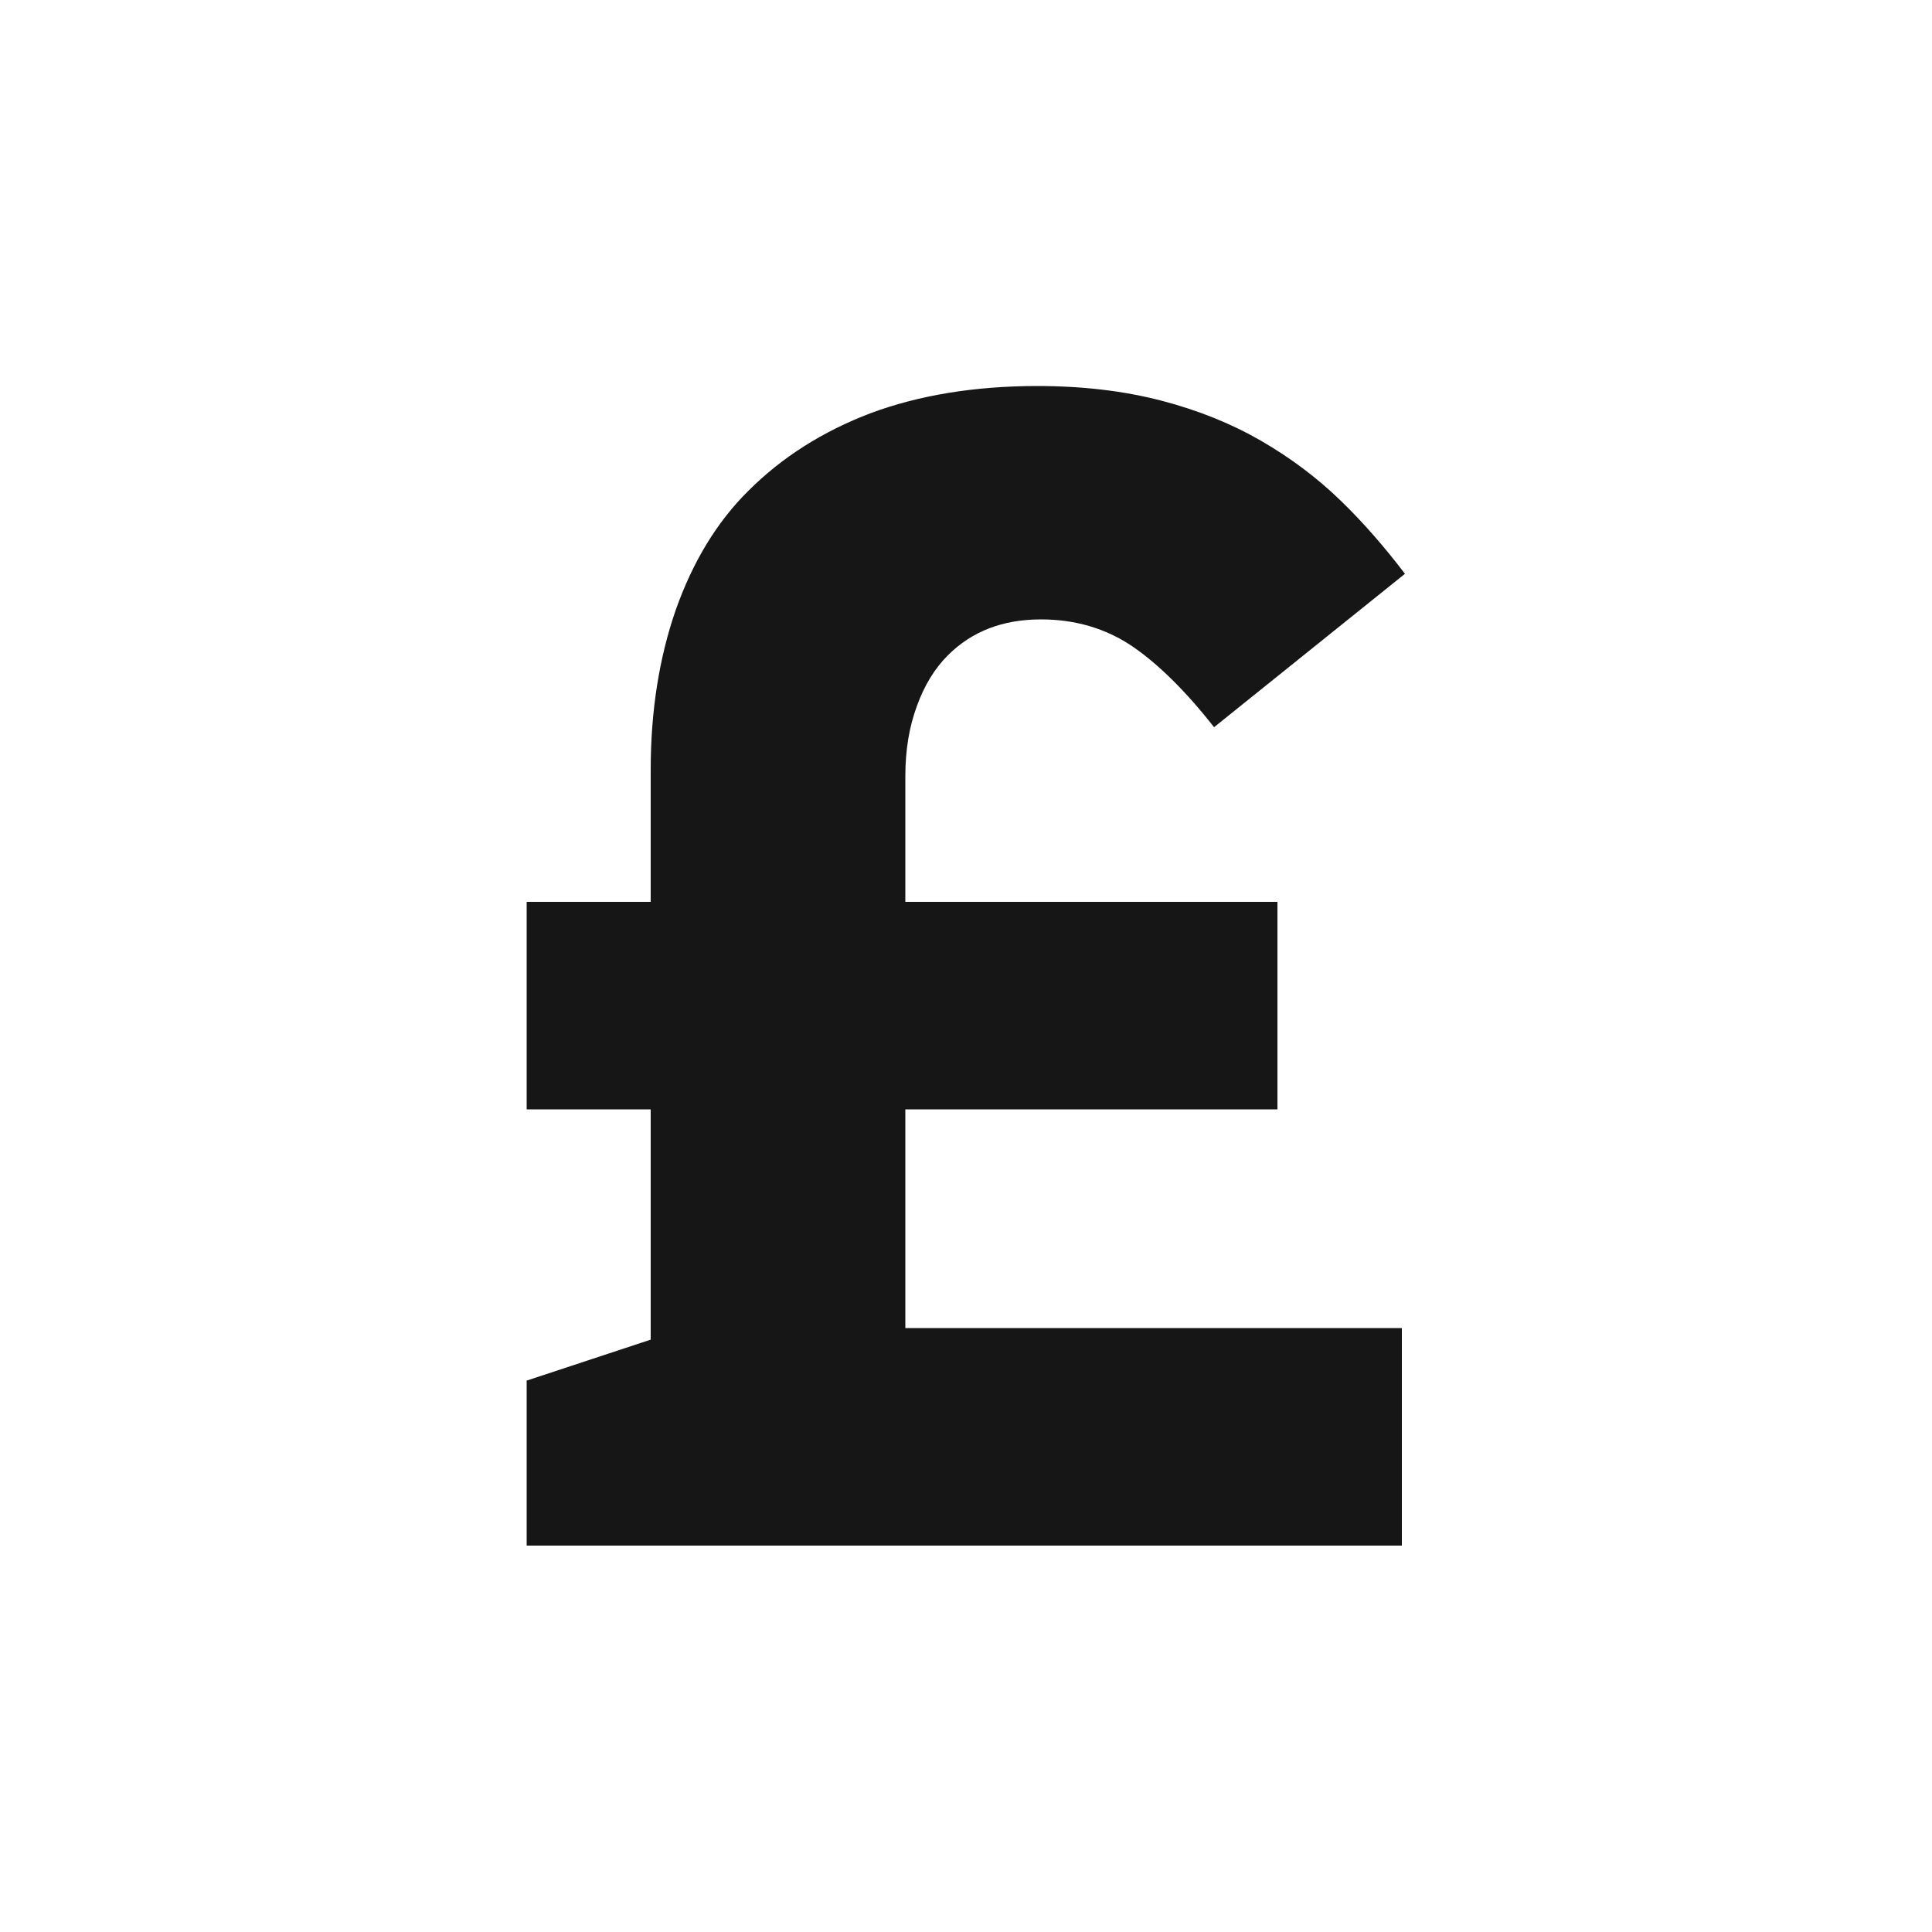
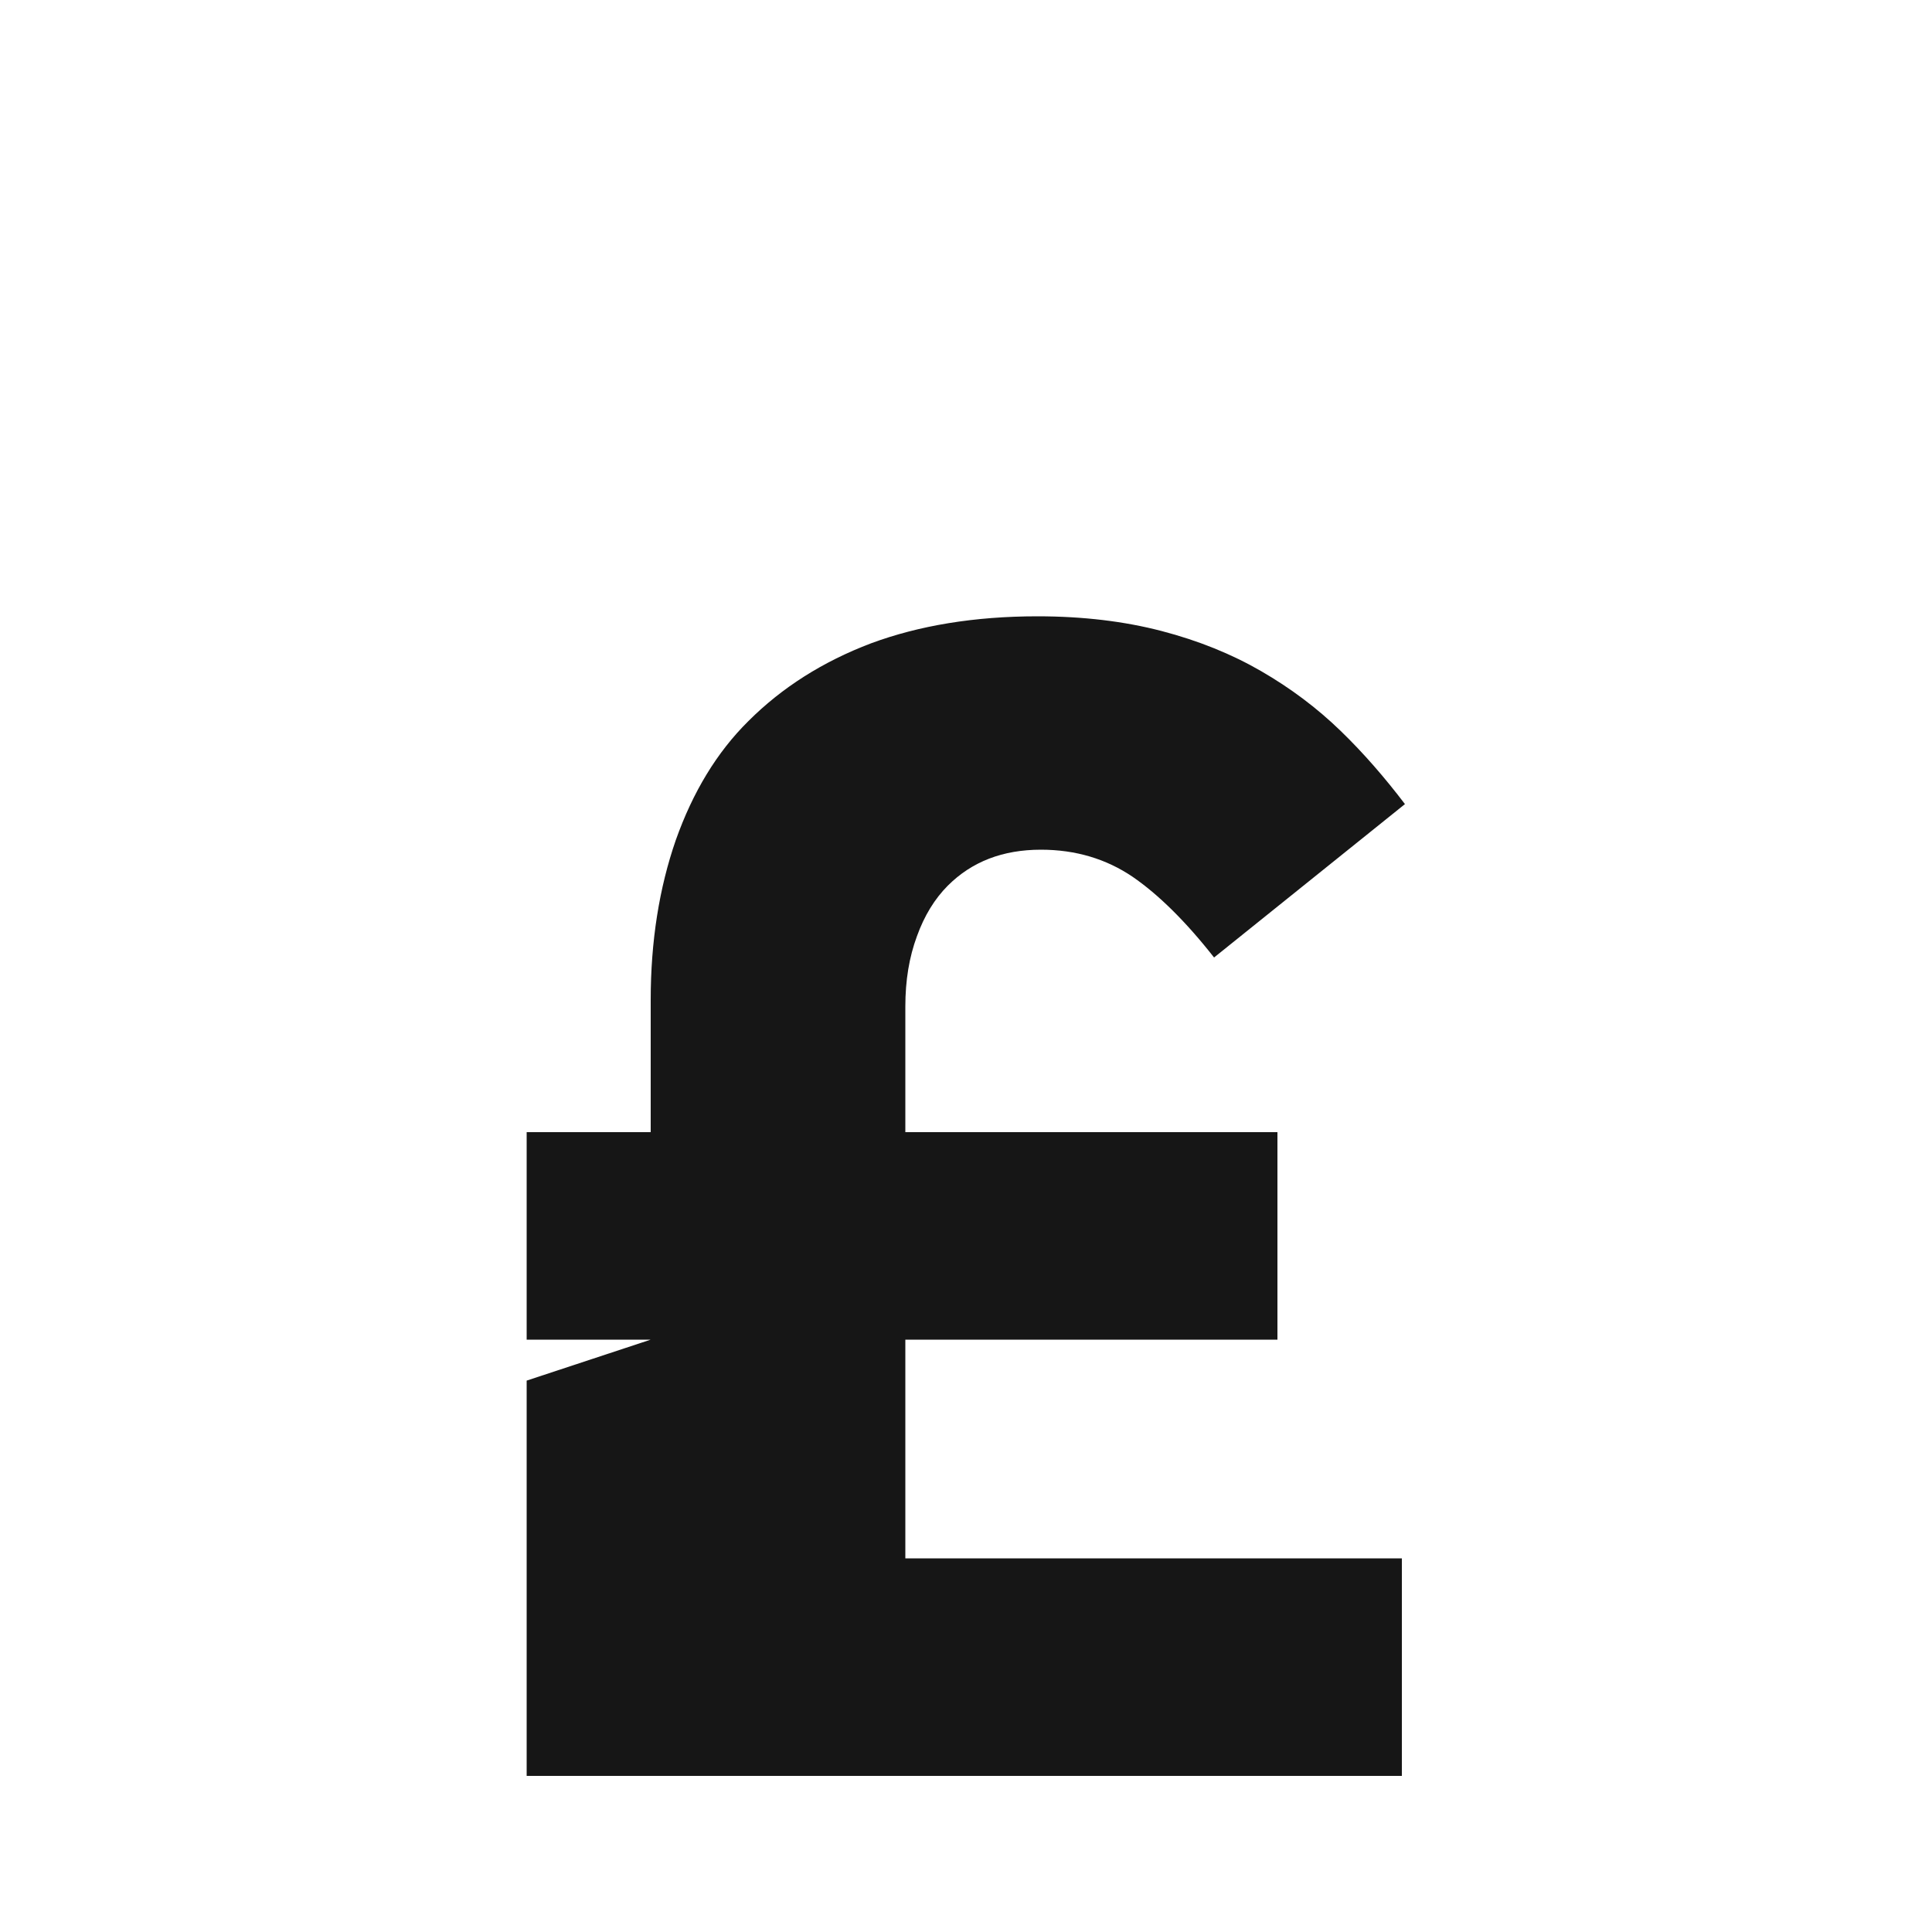
<svg xmlns="http://www.w3.org/2000/svg" enable-background="new 0 0 500 500" viewBox="0 0 500 500">
-   <path d="m136.3 357.3 32.1-10.6v-59.6h-32.1v-53.7h32.1v-34.2c0-15.2 2.2-29 6.5-41.4 4.4-12.4 10.6-22.7 18.8-30.8 8.7-8.7 19.3-15.4 31.7-20.1 12.4-4.6 26.8-7 43.1-7 11.8 0 22.5 1.3 32.1 3.8s18.2 6 25.8 10.4 14.4 9.5 20.5 15.4 11.6 12.3 16.7 19l-49.4 39.7c-7.3-9.3-14.4-16.3-21.1-20.9-6.8-4.6-14.7-7-23.7-7-9.9 0-17.9 3.1-24.1 9.3-3.4 3.4-6.1 7.8-8 13.1-2 5.4-3 11.4-3 18.2v32.5h96.3v53.7h-96.3v56.6h128.5v56.3h-226.5z" fill="#161616" />
+   <path d="m136.3 357.3 32.1-10.6h-32.1v-53.7h32.1v-34.2c0-15.2 2.2-29 6.5-41.4 4.4-12.4 10.6-22.7 18.8-30.8 8.7-8.7 19.3-15.4 31.7-20.1 12.4-4.6 26.8-7 43.1-7 11.8 0 22.5 1.3 32.1 3.8s18.2 6 25.8 10.4 14.4 9.5 20.5 15.4 11.6 12.3 16.7 19l-49.4 39.7c-7.3-9.3-14.4-16.3-21.1-20.9-6.8-4.6-14.7-7-23.7-7-9.9 0-17.9 3.1-24.1 9.3-3.4 3.4-6.1 7.8-8 13.1-2 5.4-3 11.4-3 18.2v32.5h96.3v53.7h-96.3v56.6h128.5v56.3h-226.5z" fill="#161616" />
</svg>